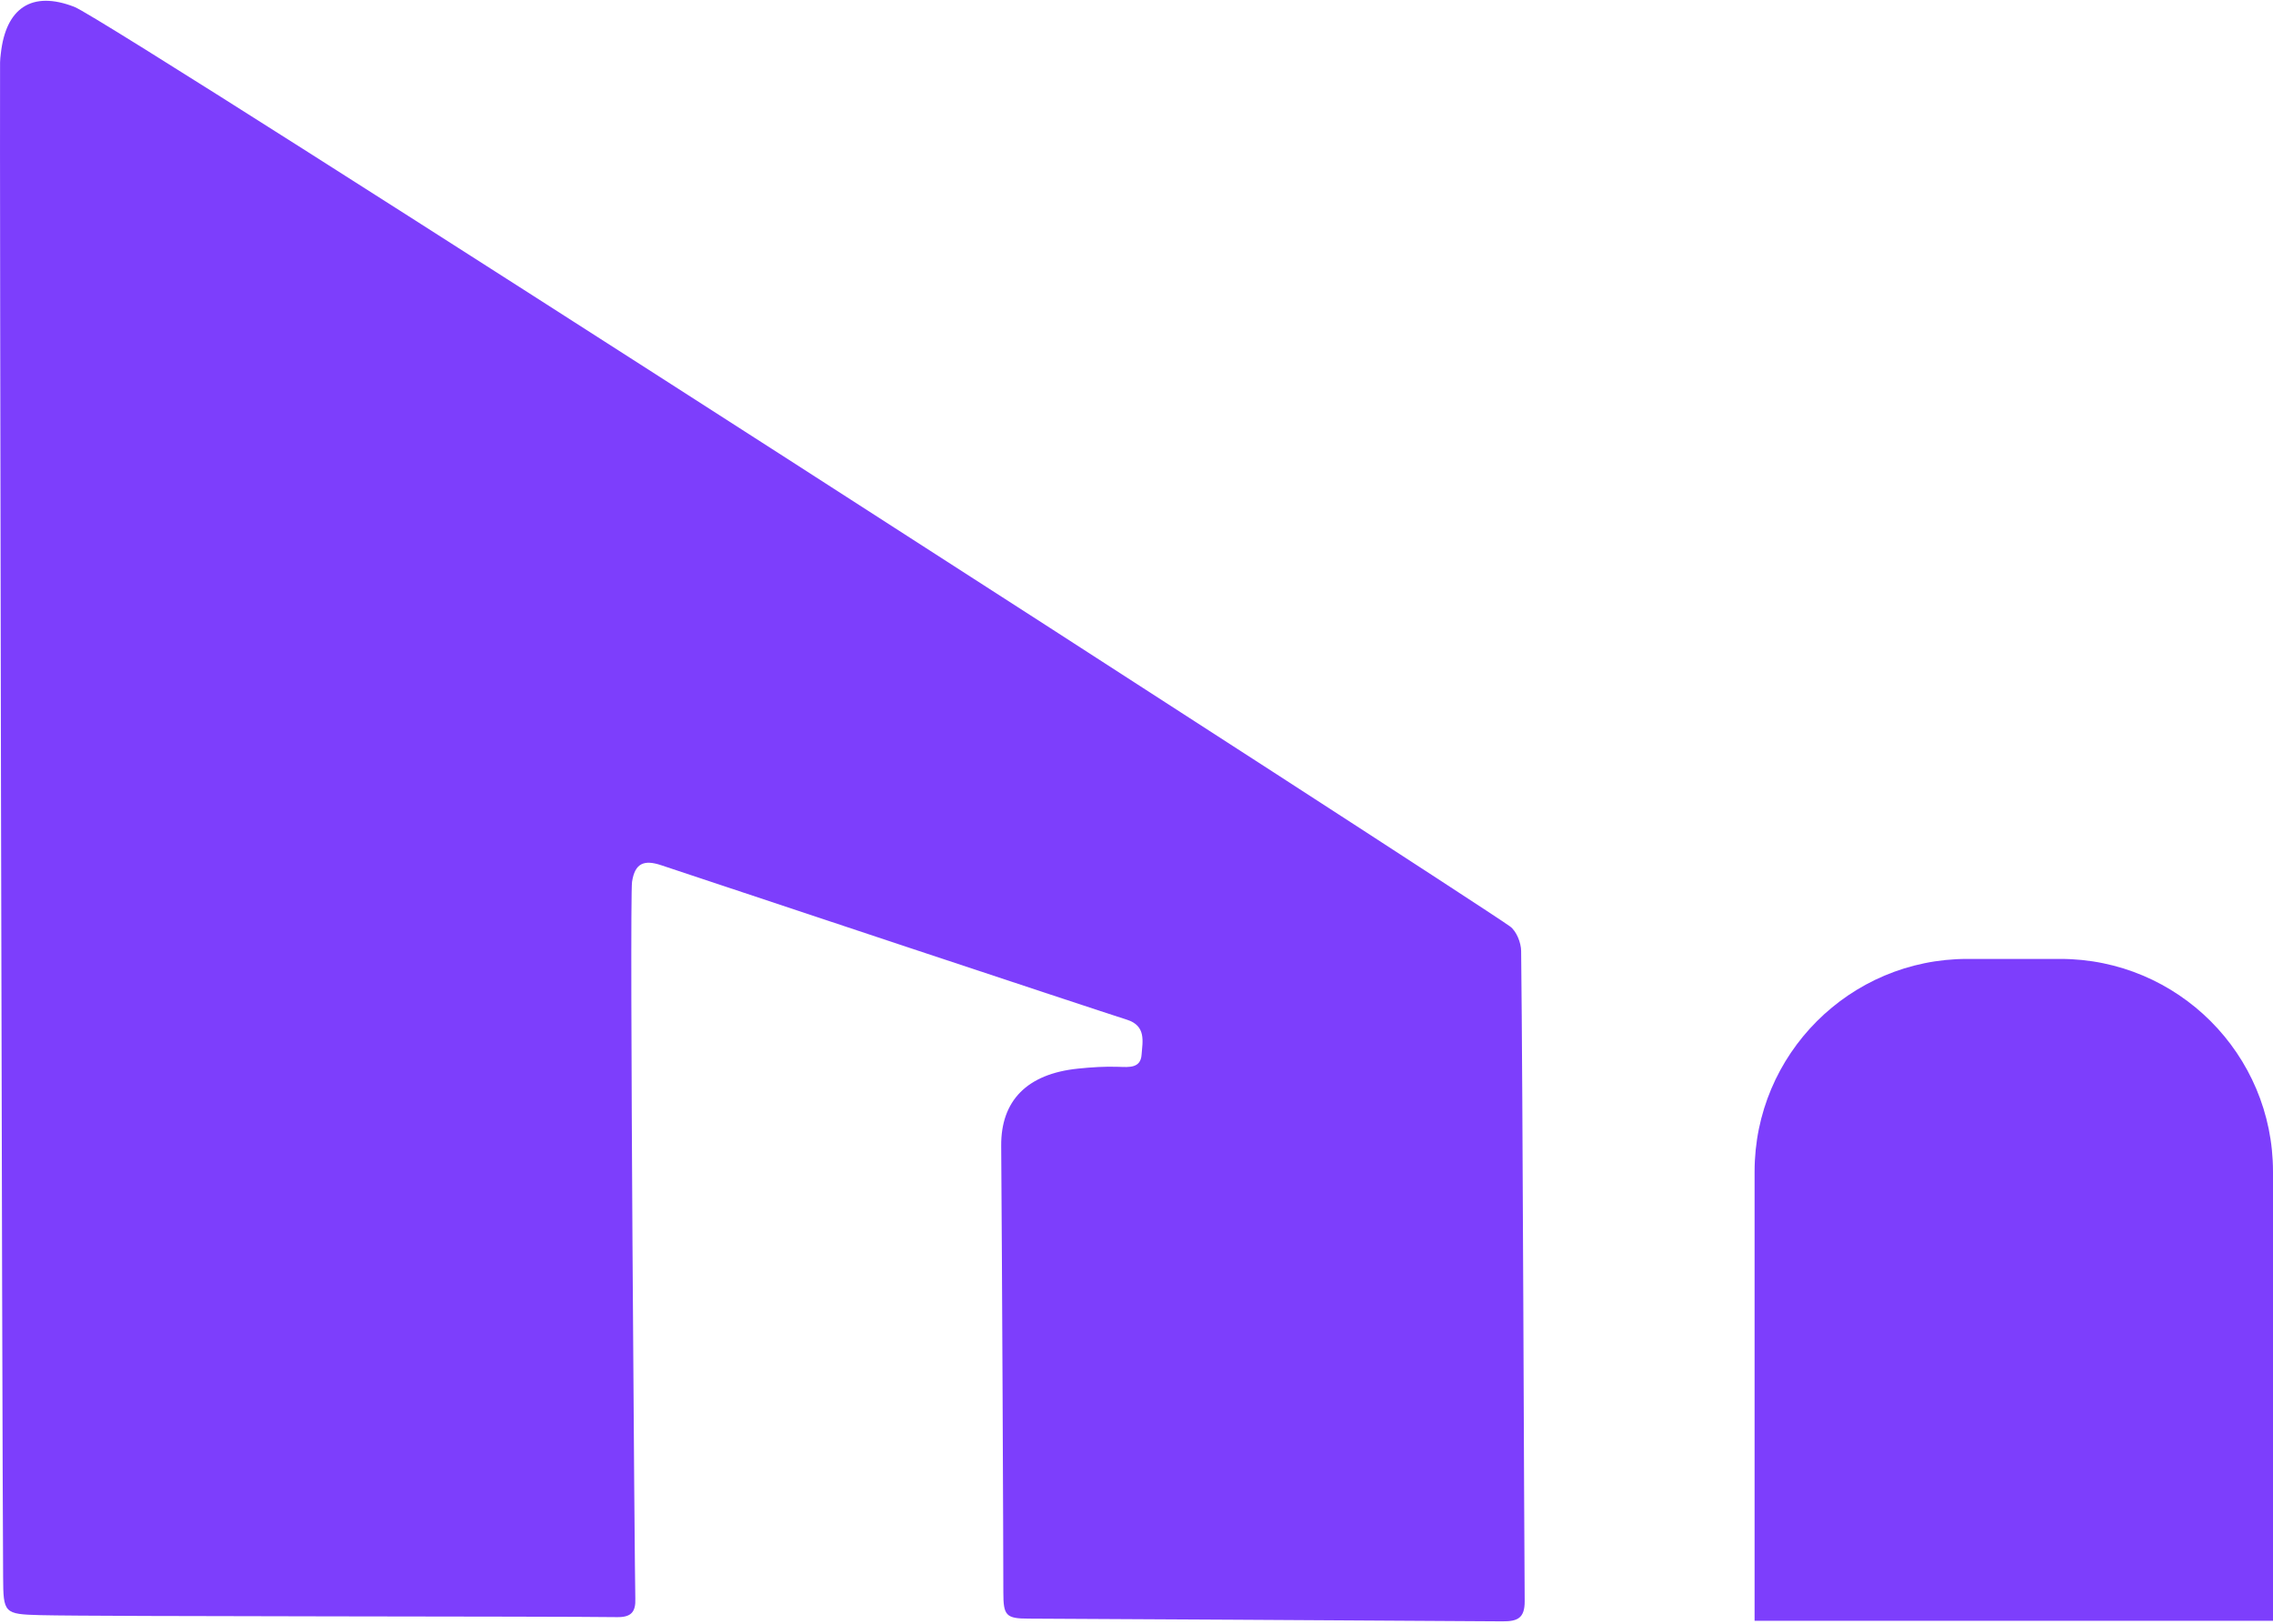
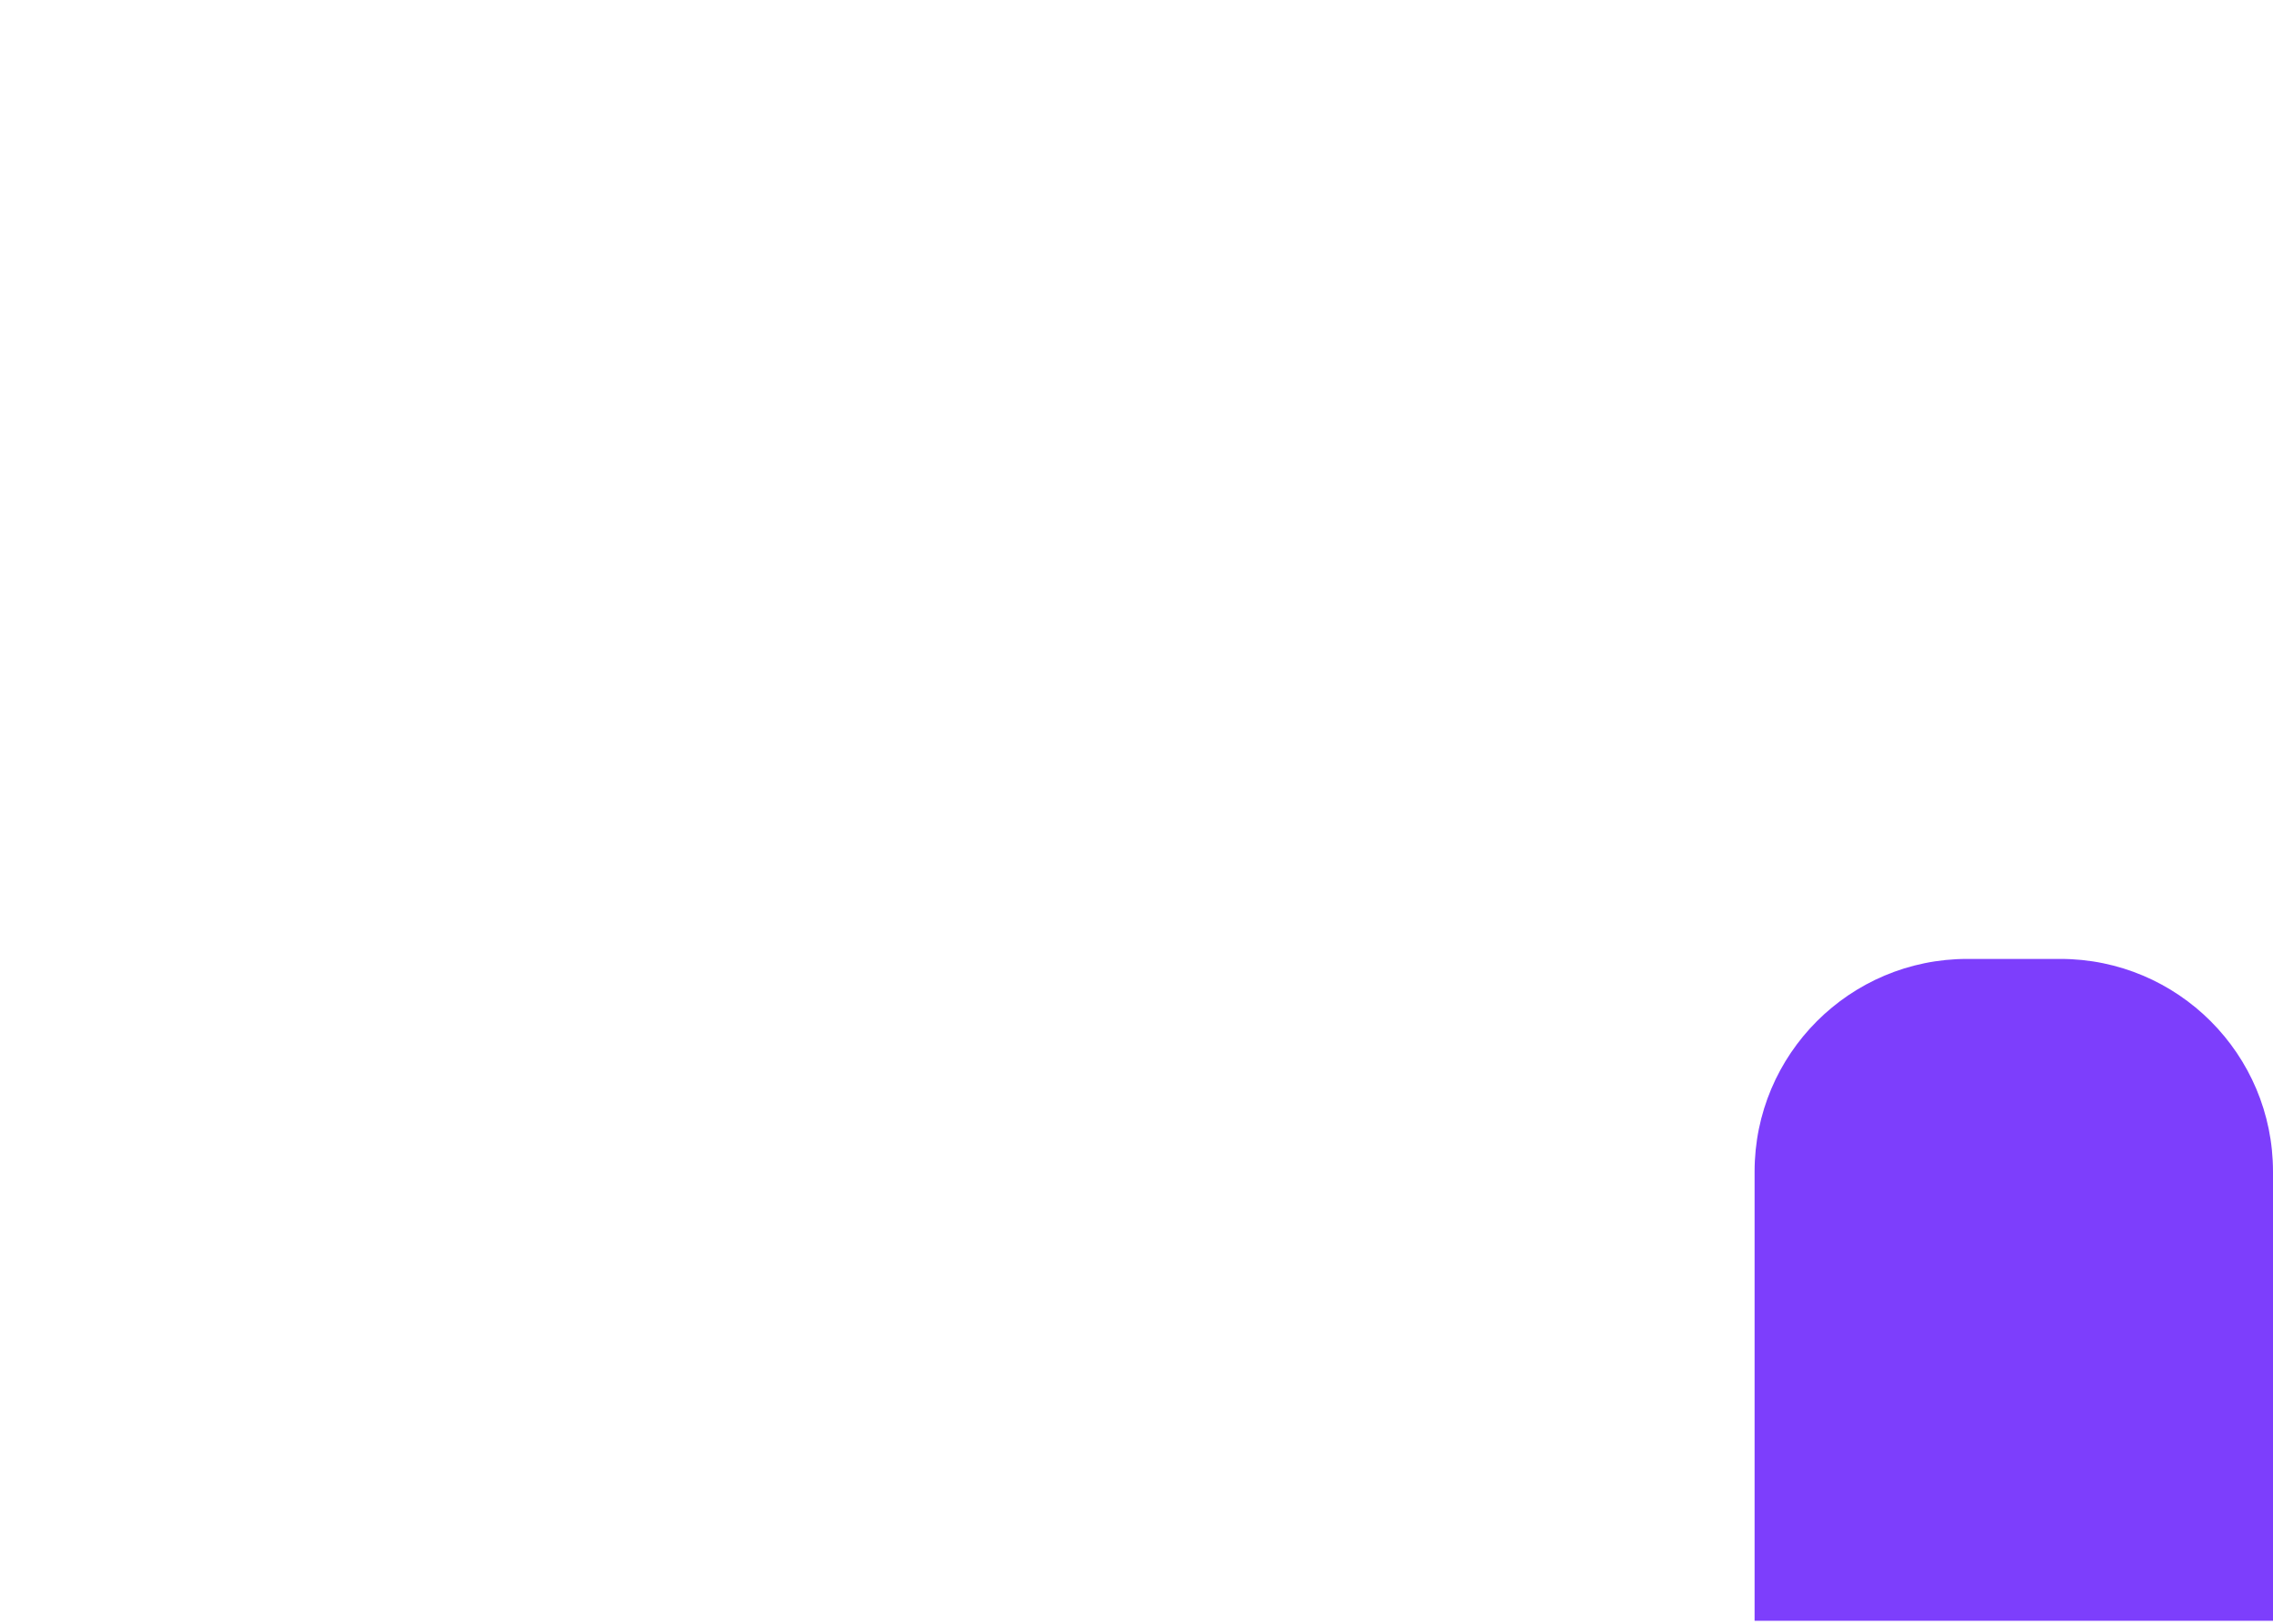
<svg xmlns="http://www.w3.org/2000/svg" width="501" height="358" viewBox="0 0 501 358" fill="none">
-   <path d="M0.014 13.75C0.016 13.102 0.108 12.452 0.181 11.806C1.275 1.835 6.95 -2.16 16.402 1.519C24.594 4.708 322.986 197.149 332.807 204.158C334.23 205.174 335.258 207.726 335.279 209.581C335.649 240.161 335.917 335.671 336.061 352.845C336.094 356.651 334.473 357.351 331.15 357.33C308.521 357.188 231.131 356.726 226.755 356.729C221.723 356.731 221.144 356.078 221.151 350.886C221.162 342.951 220.87 277.383 220.677 252.536C220.601 242.579 226.368 236.671 237.584 235.516C240.551 235.21 243.553 235.01 246.528 235.118C248.891 235.205 251.401 235.443 251.618 232.469C251.828 229.575 252.695 226.092 248.392 224.734C241.588 222.587 159.747 195.374 145.736 190.685C141.897 189.4 139.936 190.289 139.314 194.333C138.723 198.165 139.908 349.036 140.033 352.279C140.148 355.251 139.137 356.446 135.996 356.401C122.869 356.203 22.004 356.293 8.885 355.963C0.839 355.76 0.737 355.515 0.688 347.544C0.457 311.103 -0.094 37.69 0.014 13.75Z" fill="#7D3EFC" />
  <path d="M501 357.204C386.735 357.204 386.735 357.204 386.735 357.204V258.223C386.735 232.327 407.726 211.336 433.62 211.336C454.113 211.336 454.113 211.336 454.113 211.336C480.009 211.336 501 232.327 501 258.223C501 357.204 501 357.204 501 357.204Z" fill="#7D3EFC" />
</svg>